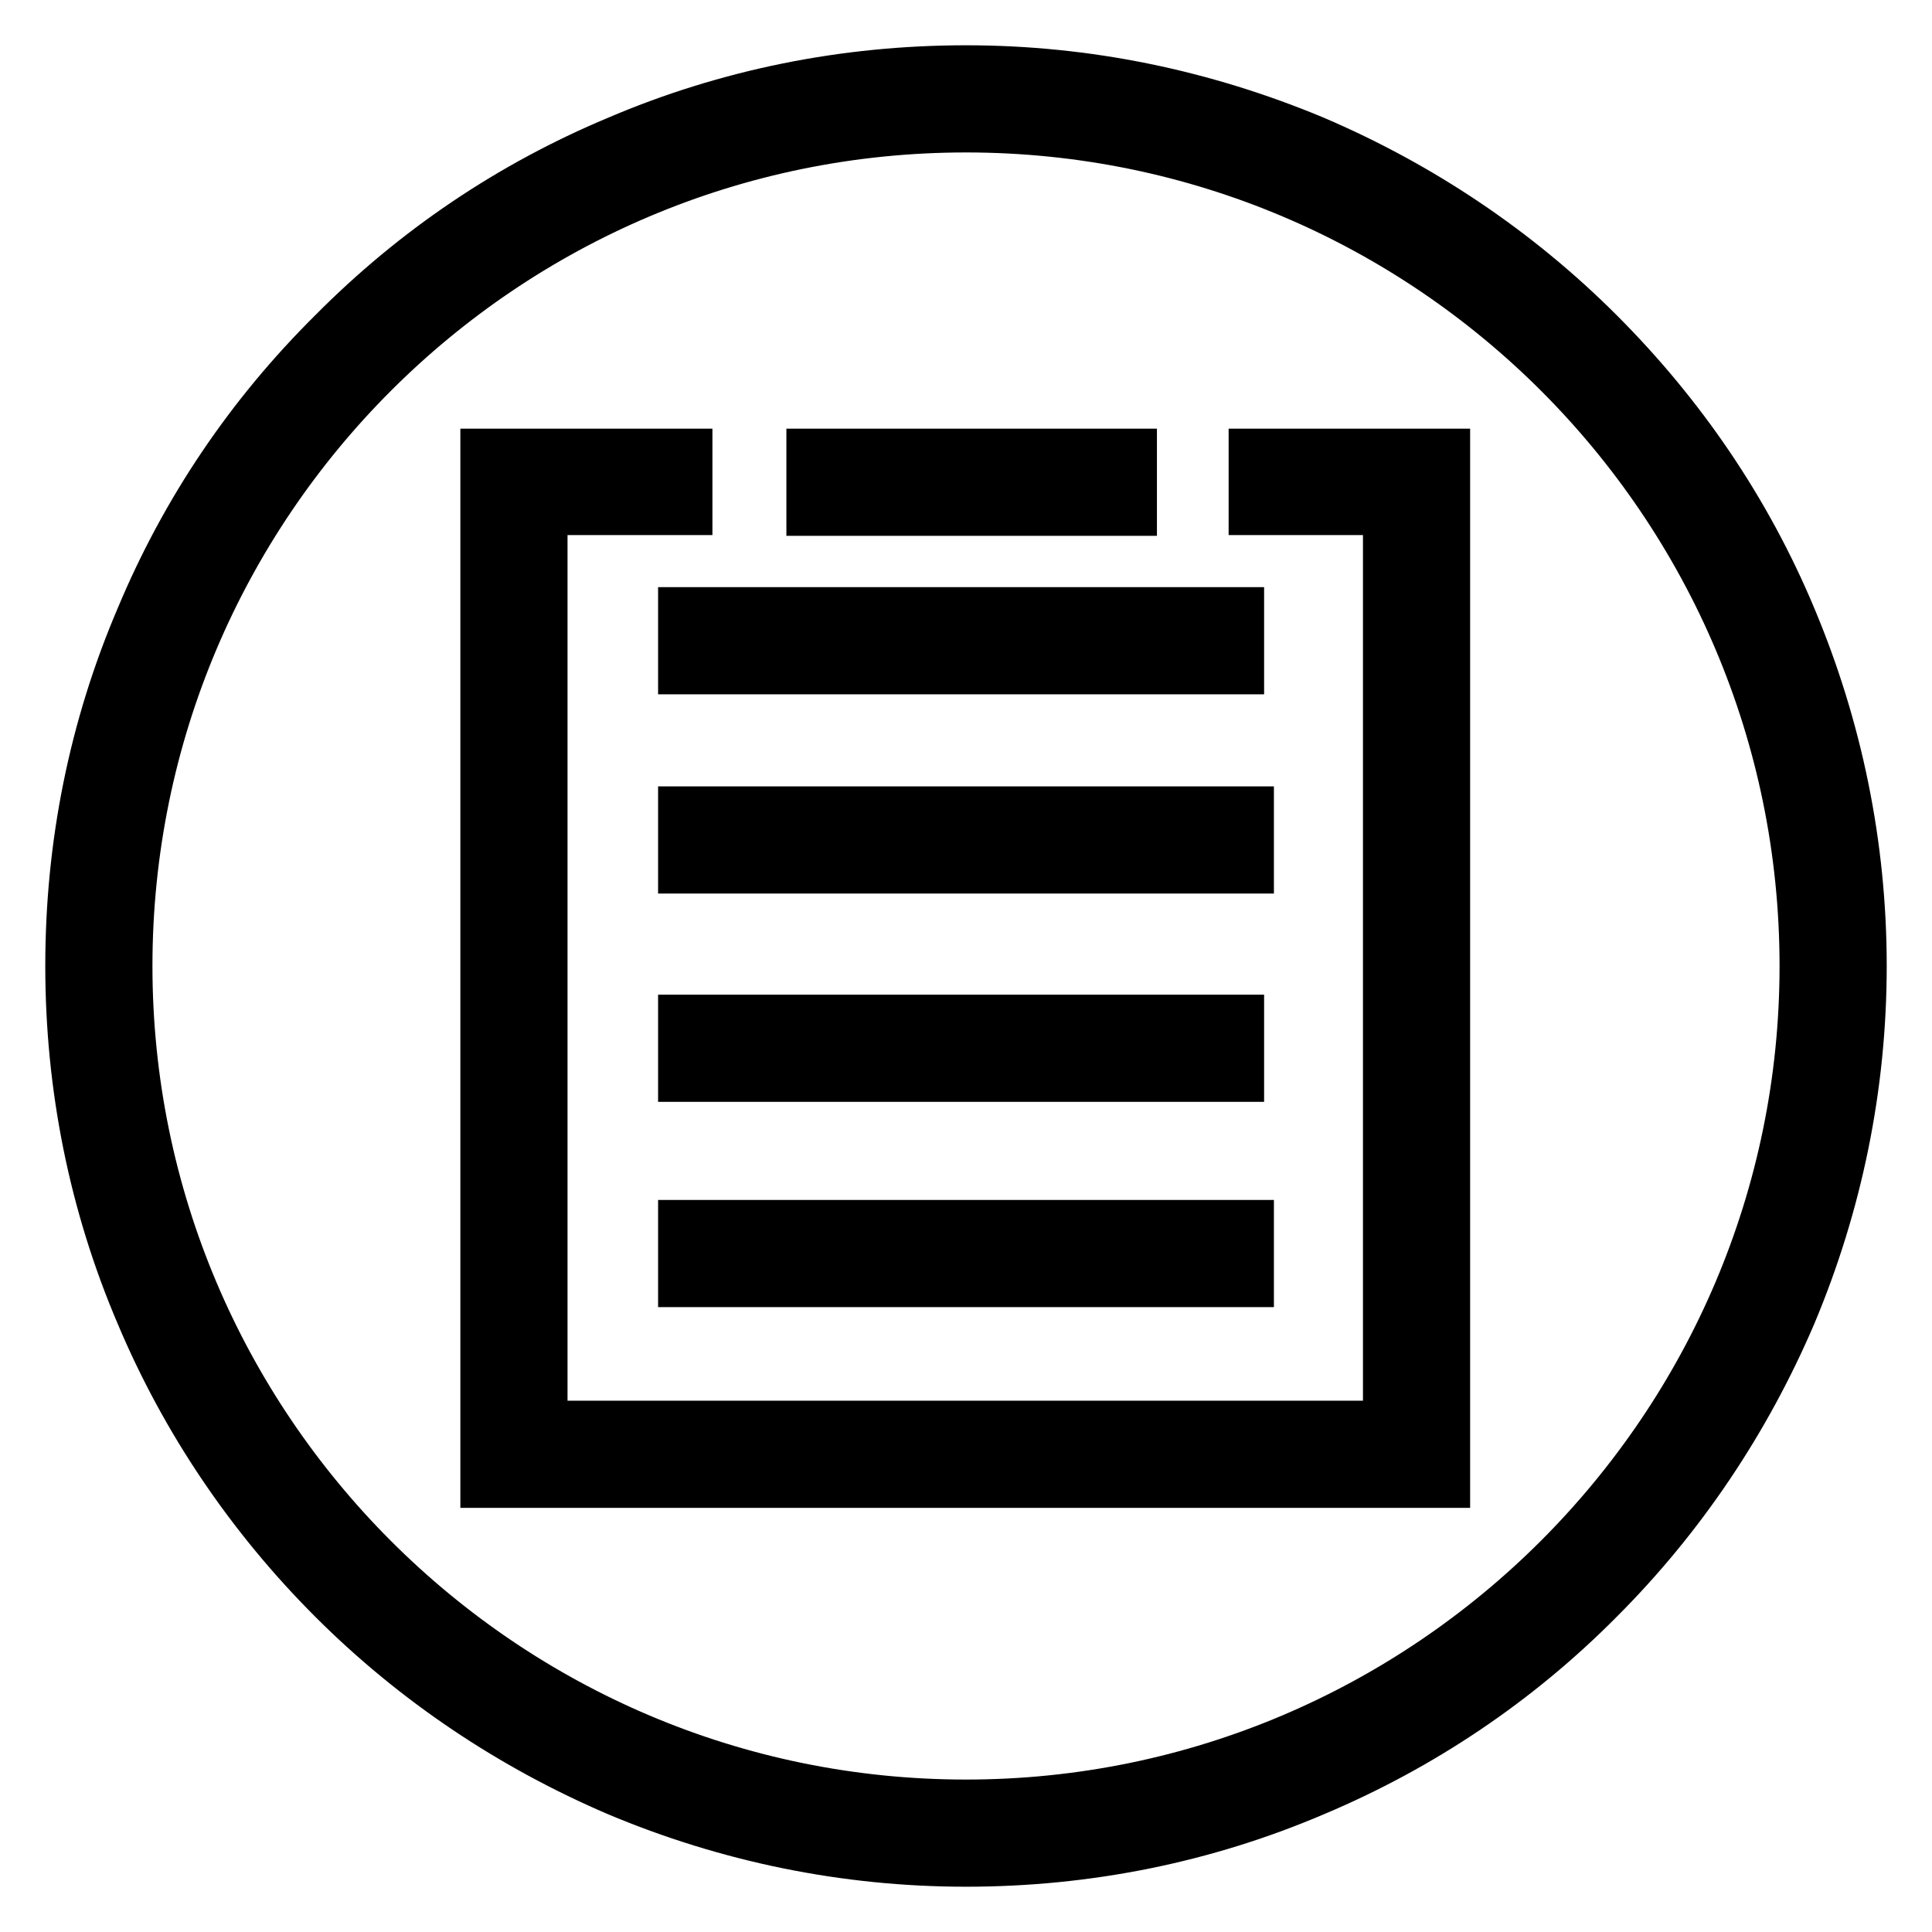
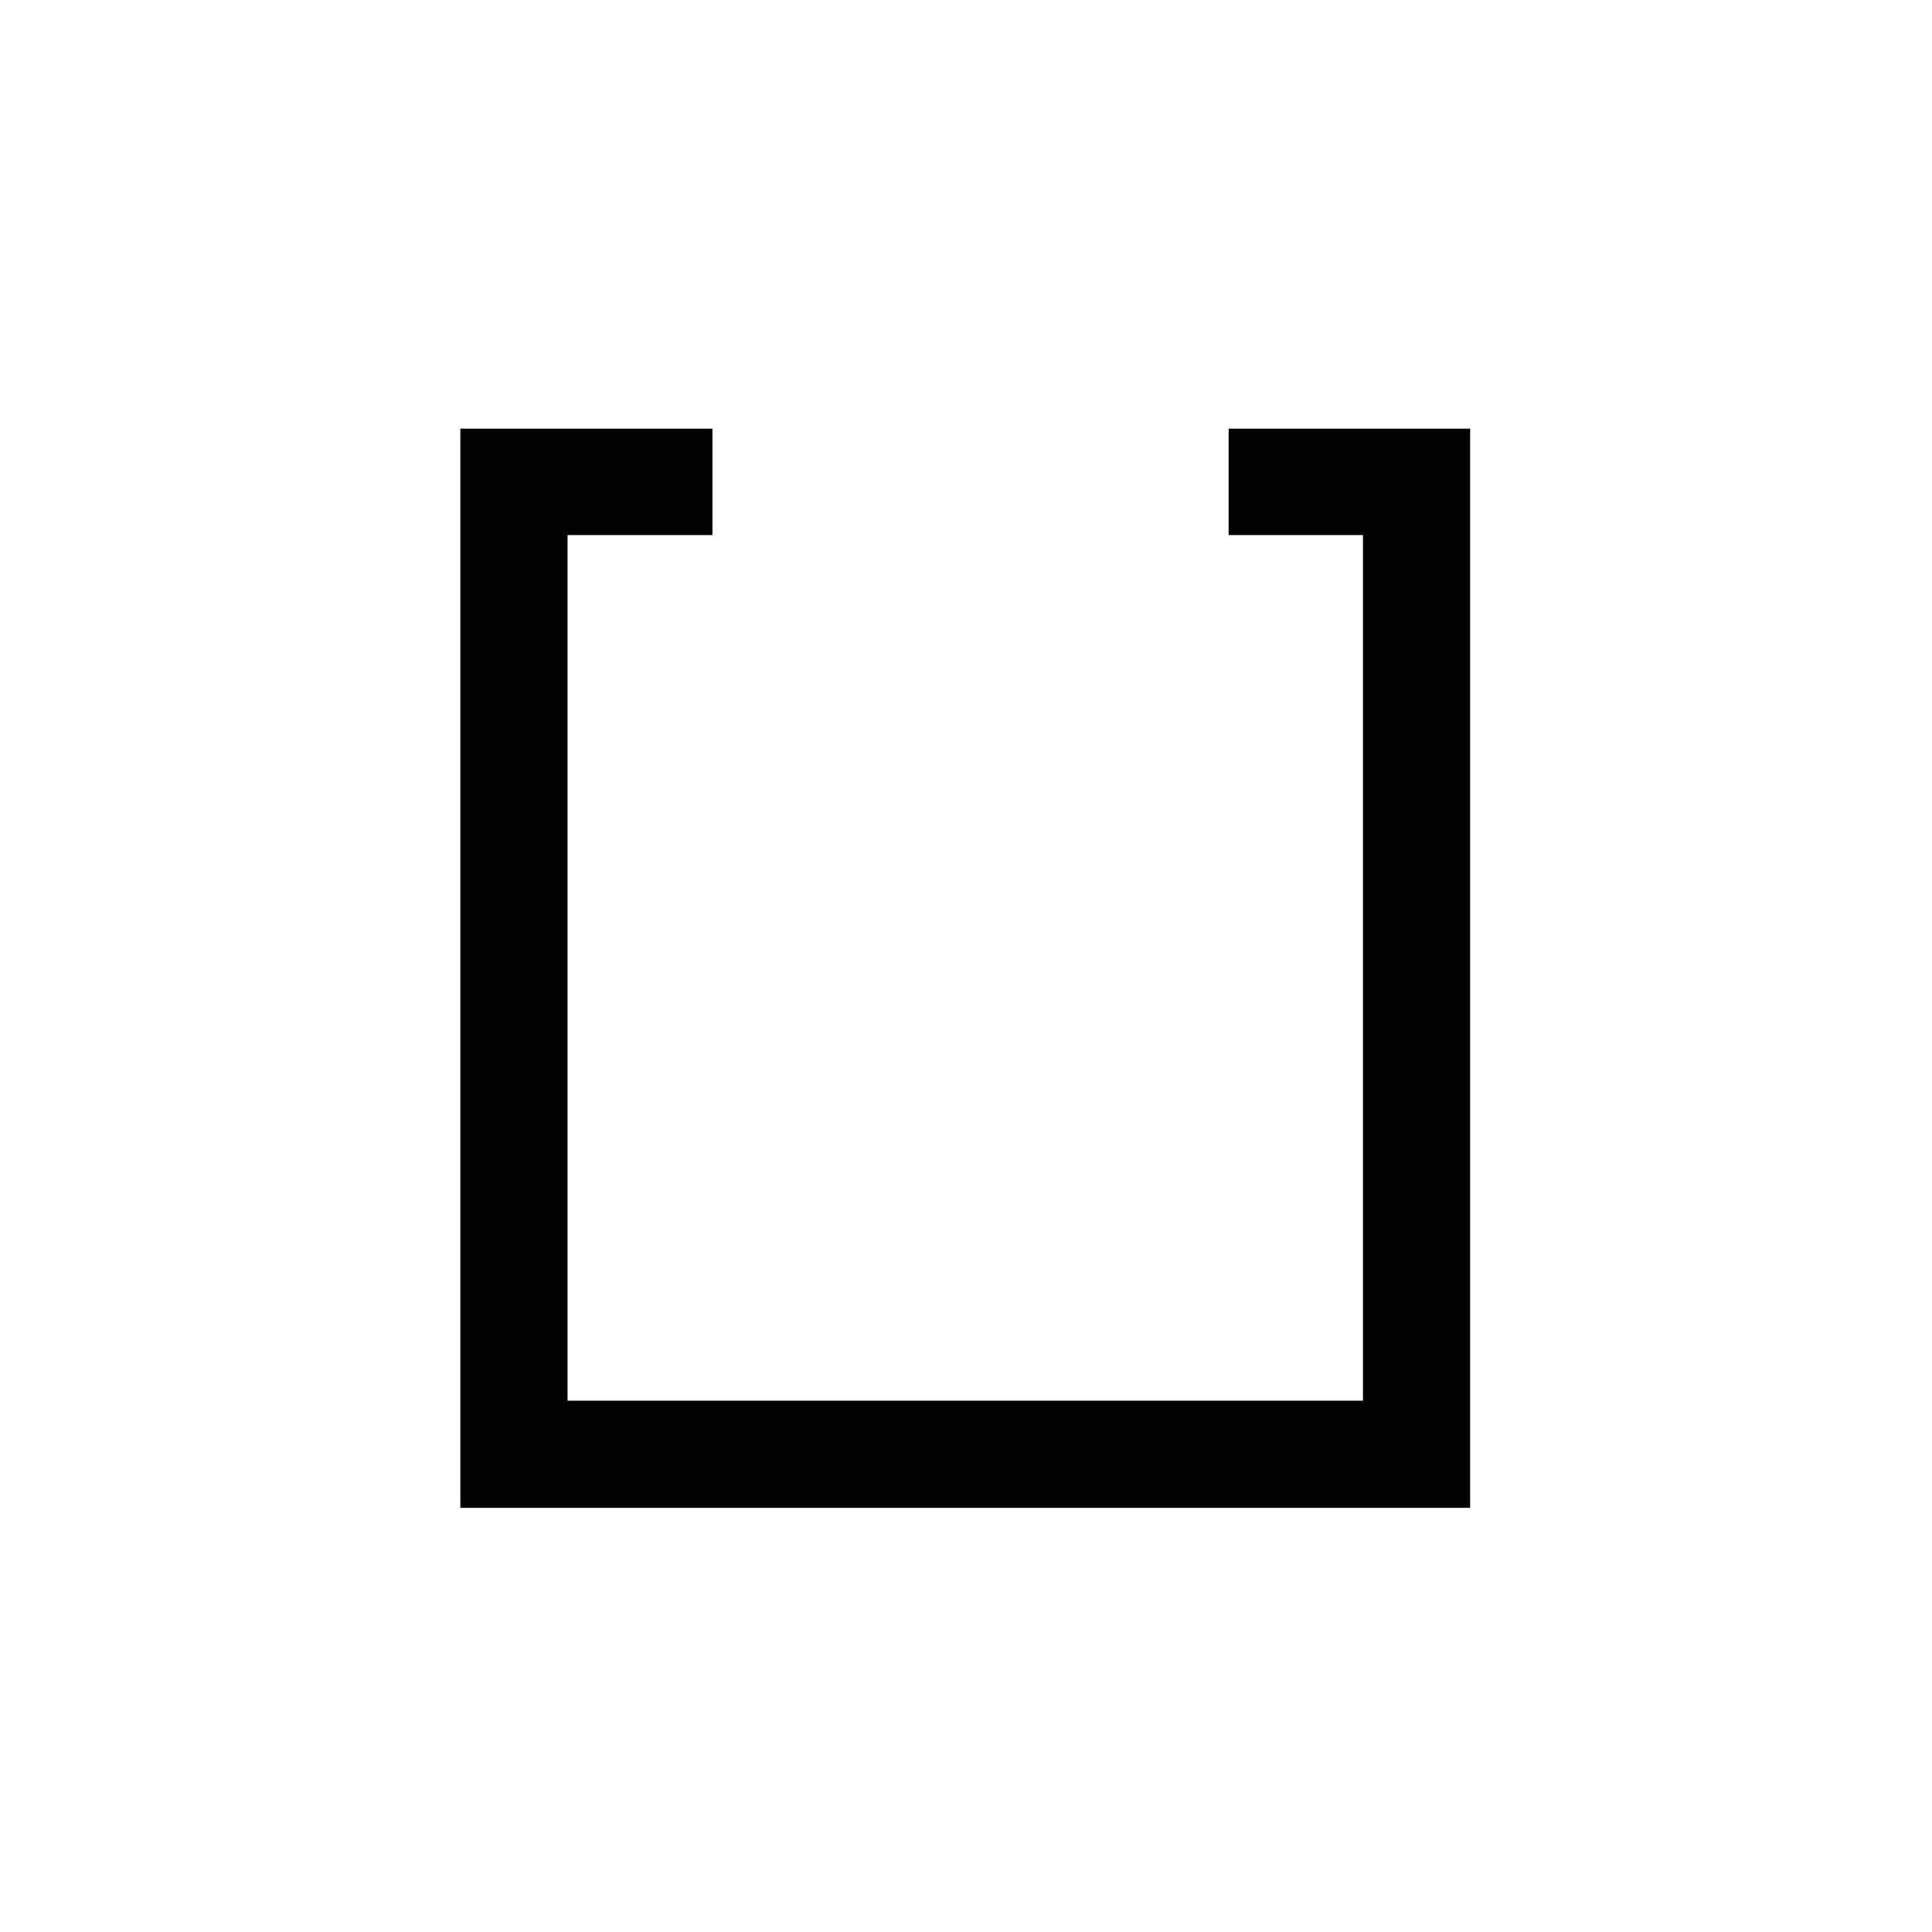
<svg xmlns="http://www.w3.org/2000/svg" version="1.1" x="0px" y="0px" viewBox="0 0 256 256" enable-background="new 0 0 256 256" xml:space="preserve">
  <g>
-     <path stroke-width="8" fill-opacity="0" stroke="#000000" d="M236.7,82.1c-5.9-14.1-14.5-26.7-25.3-37.5c-10.8-10.8-23.5-19.3-37.5-25.3c-14.6-6.1-30-9.3-45.9-9.3 c-15.9,0-31.4,3.1-45.9,9.3C68,25.2,55.4,33.7,44.6,44.6C33.7,55.4,25.2,68,19.3,82.1C13.1,96.6,10,112,10,128 c0,15.9,3.1,31.4,9.3,45.9c5.9,14,14.5,26.7,25.3,37.5c10.8,10.8,23.5,19.3,37.5,25.3c14.5,6.1,30,9.3,45.9,9.3 c15.9,0,31.4-3.1,45.9-9.3c14-5.9,26.7-14.4,37.5-25.3c10.8-10.8,19.3-23.5,25.3-37.5c6.1-14.5,9.3-30,9.3-45.9 C246,112.1,242.8,96.6,236.7,82.1L236.7,82.1z M128,239.8c-61.7,0-111.8-50.2-111.8-111.8C16.2,66.3,66.3,16.2,128,16.2 S239.8,66.3,239.8,128C239.8,189.6,189.6,239.8,128,239.8z" />
    <path stroke-width="8" fill-opacity="0" stroke="#000000" d="M166.8,66.9h17.8v122.7H71.2V66.9h19.2v-6.1H65v135h125.8v-135h-24V66.9z" />
-     <path stroke-width="8" fill-opacity="0" stroke="#000000" d="M108.2,60.8h41.1v6.2h-41.1V60.8z M91.2,81.8h72.3v6.2H91.2V81.8z M91.2,108.2h73.6v6.2H91.2V108.2z  M91.2,135.8h72.3v6.2H91.2V135.8z M91.2,163h73.6v6.2H91.2V163z" />
  </g>
</svg>